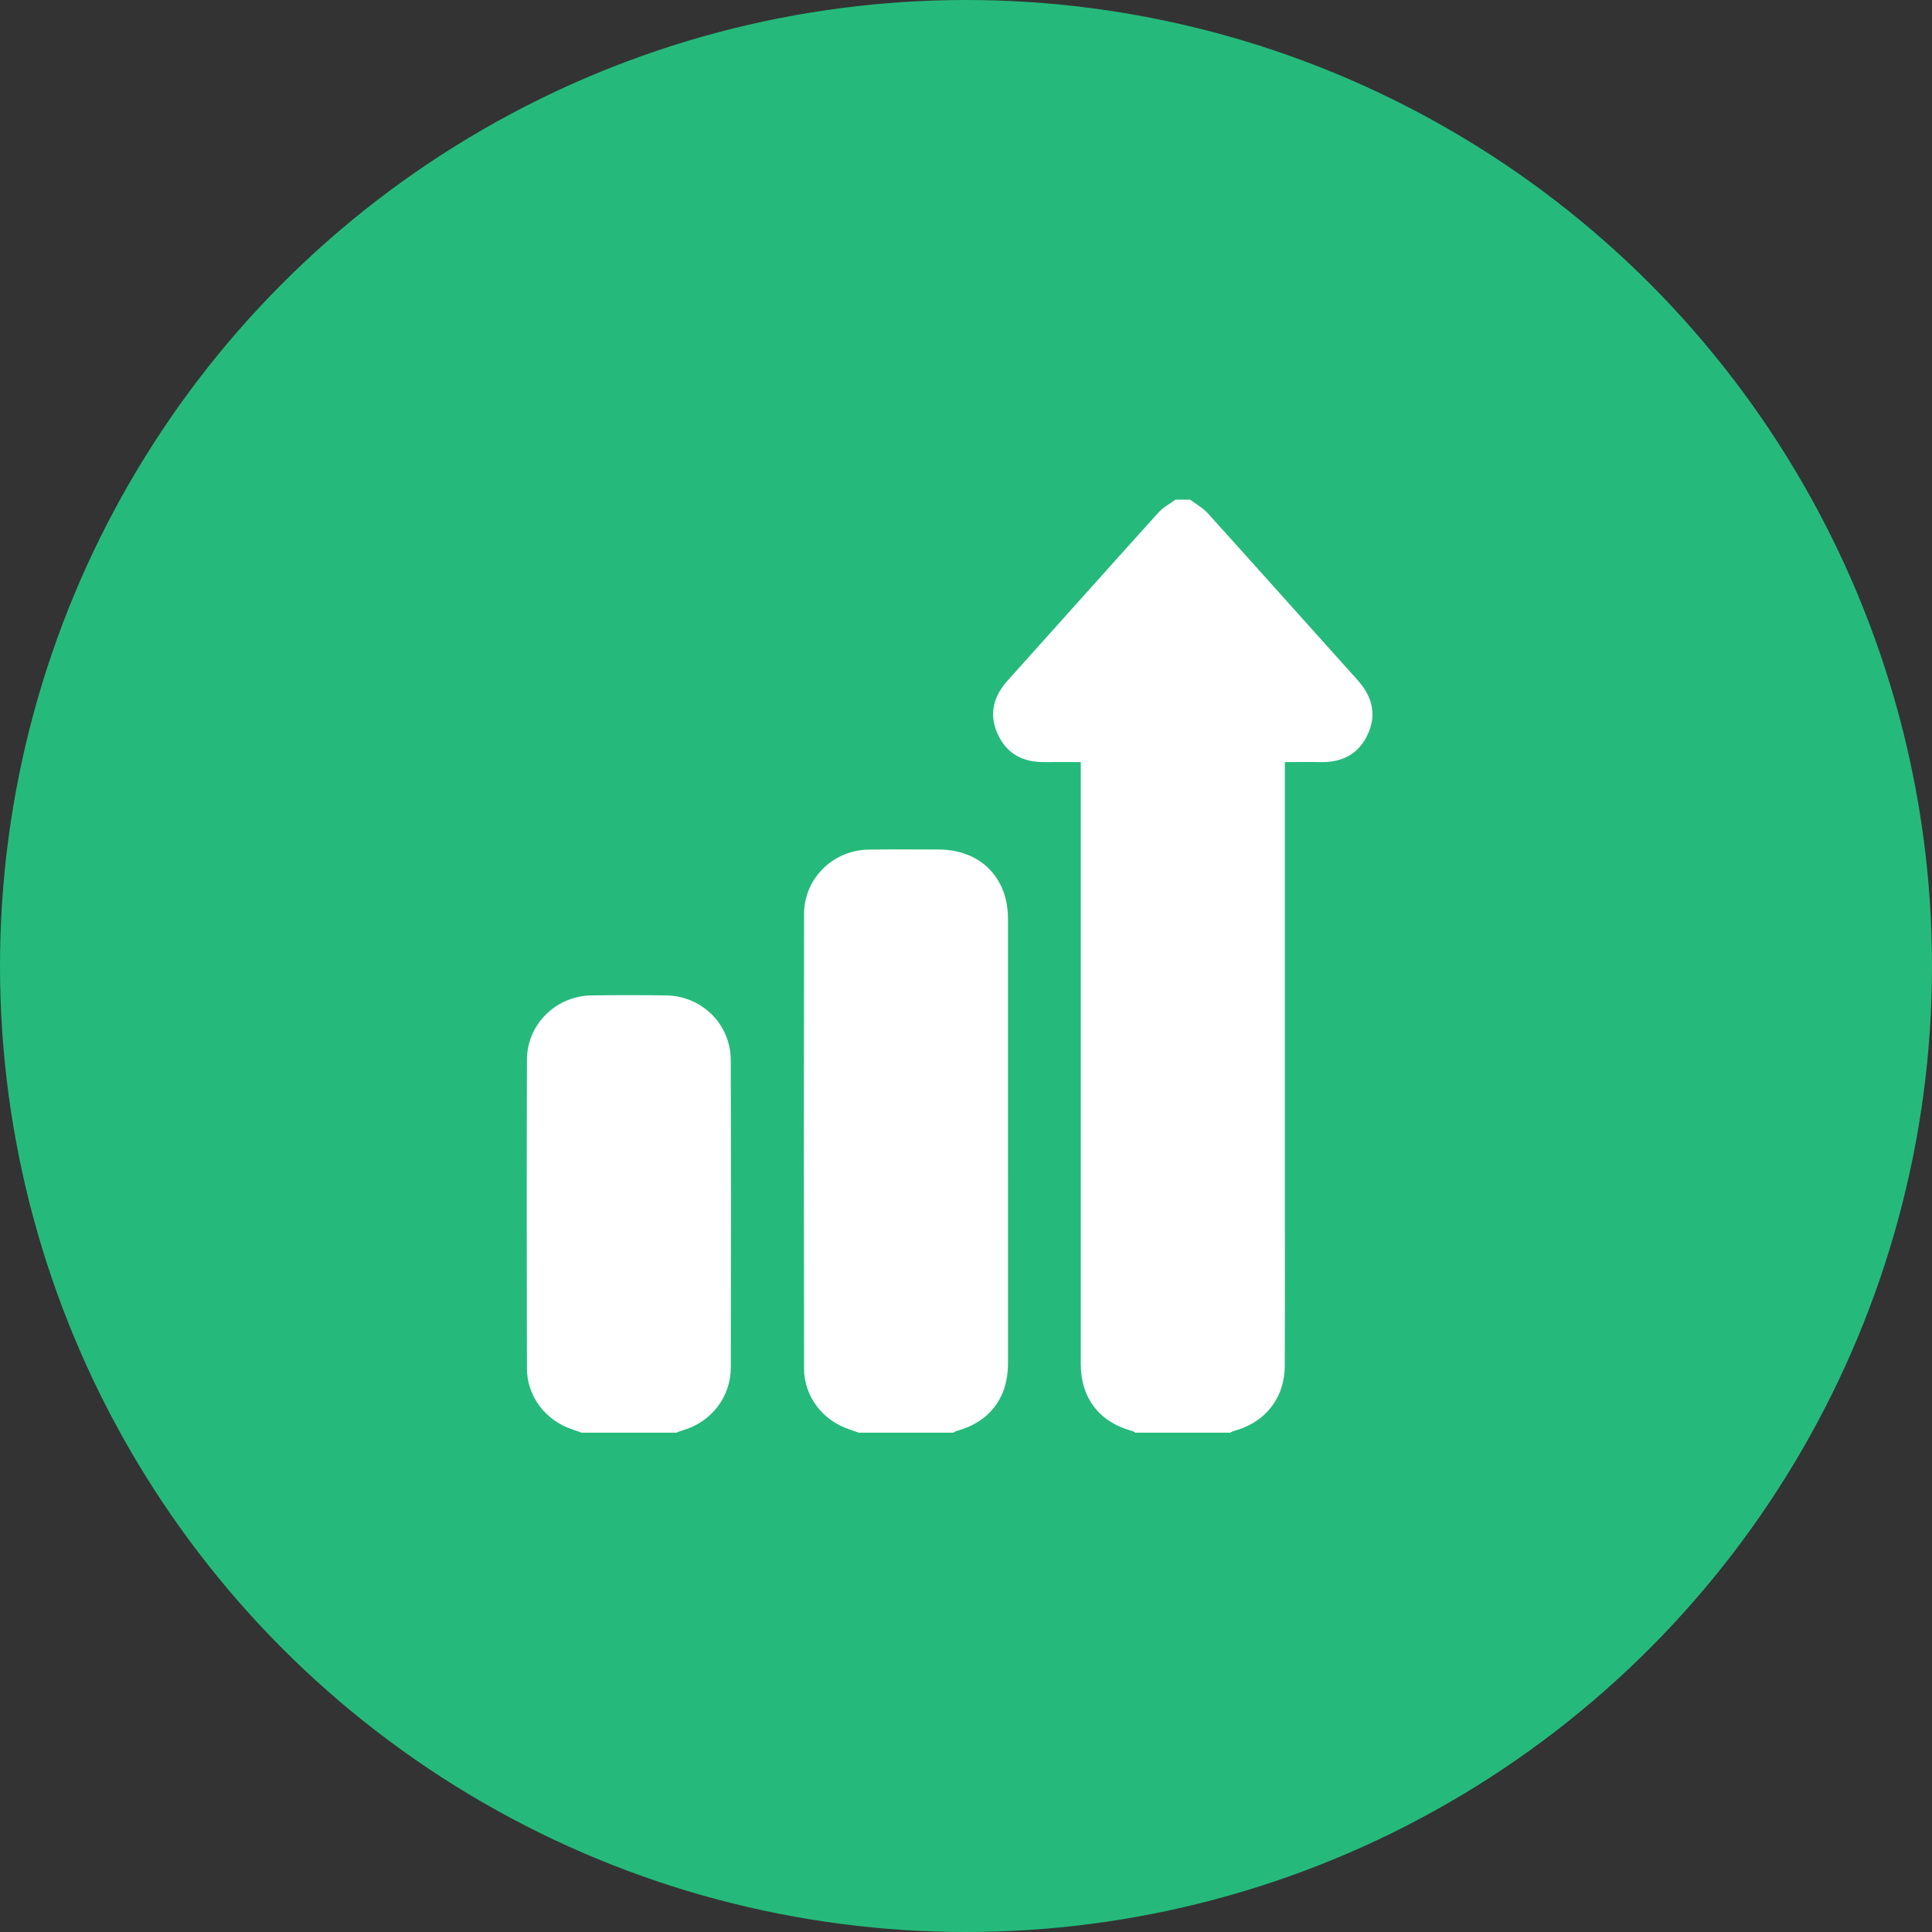
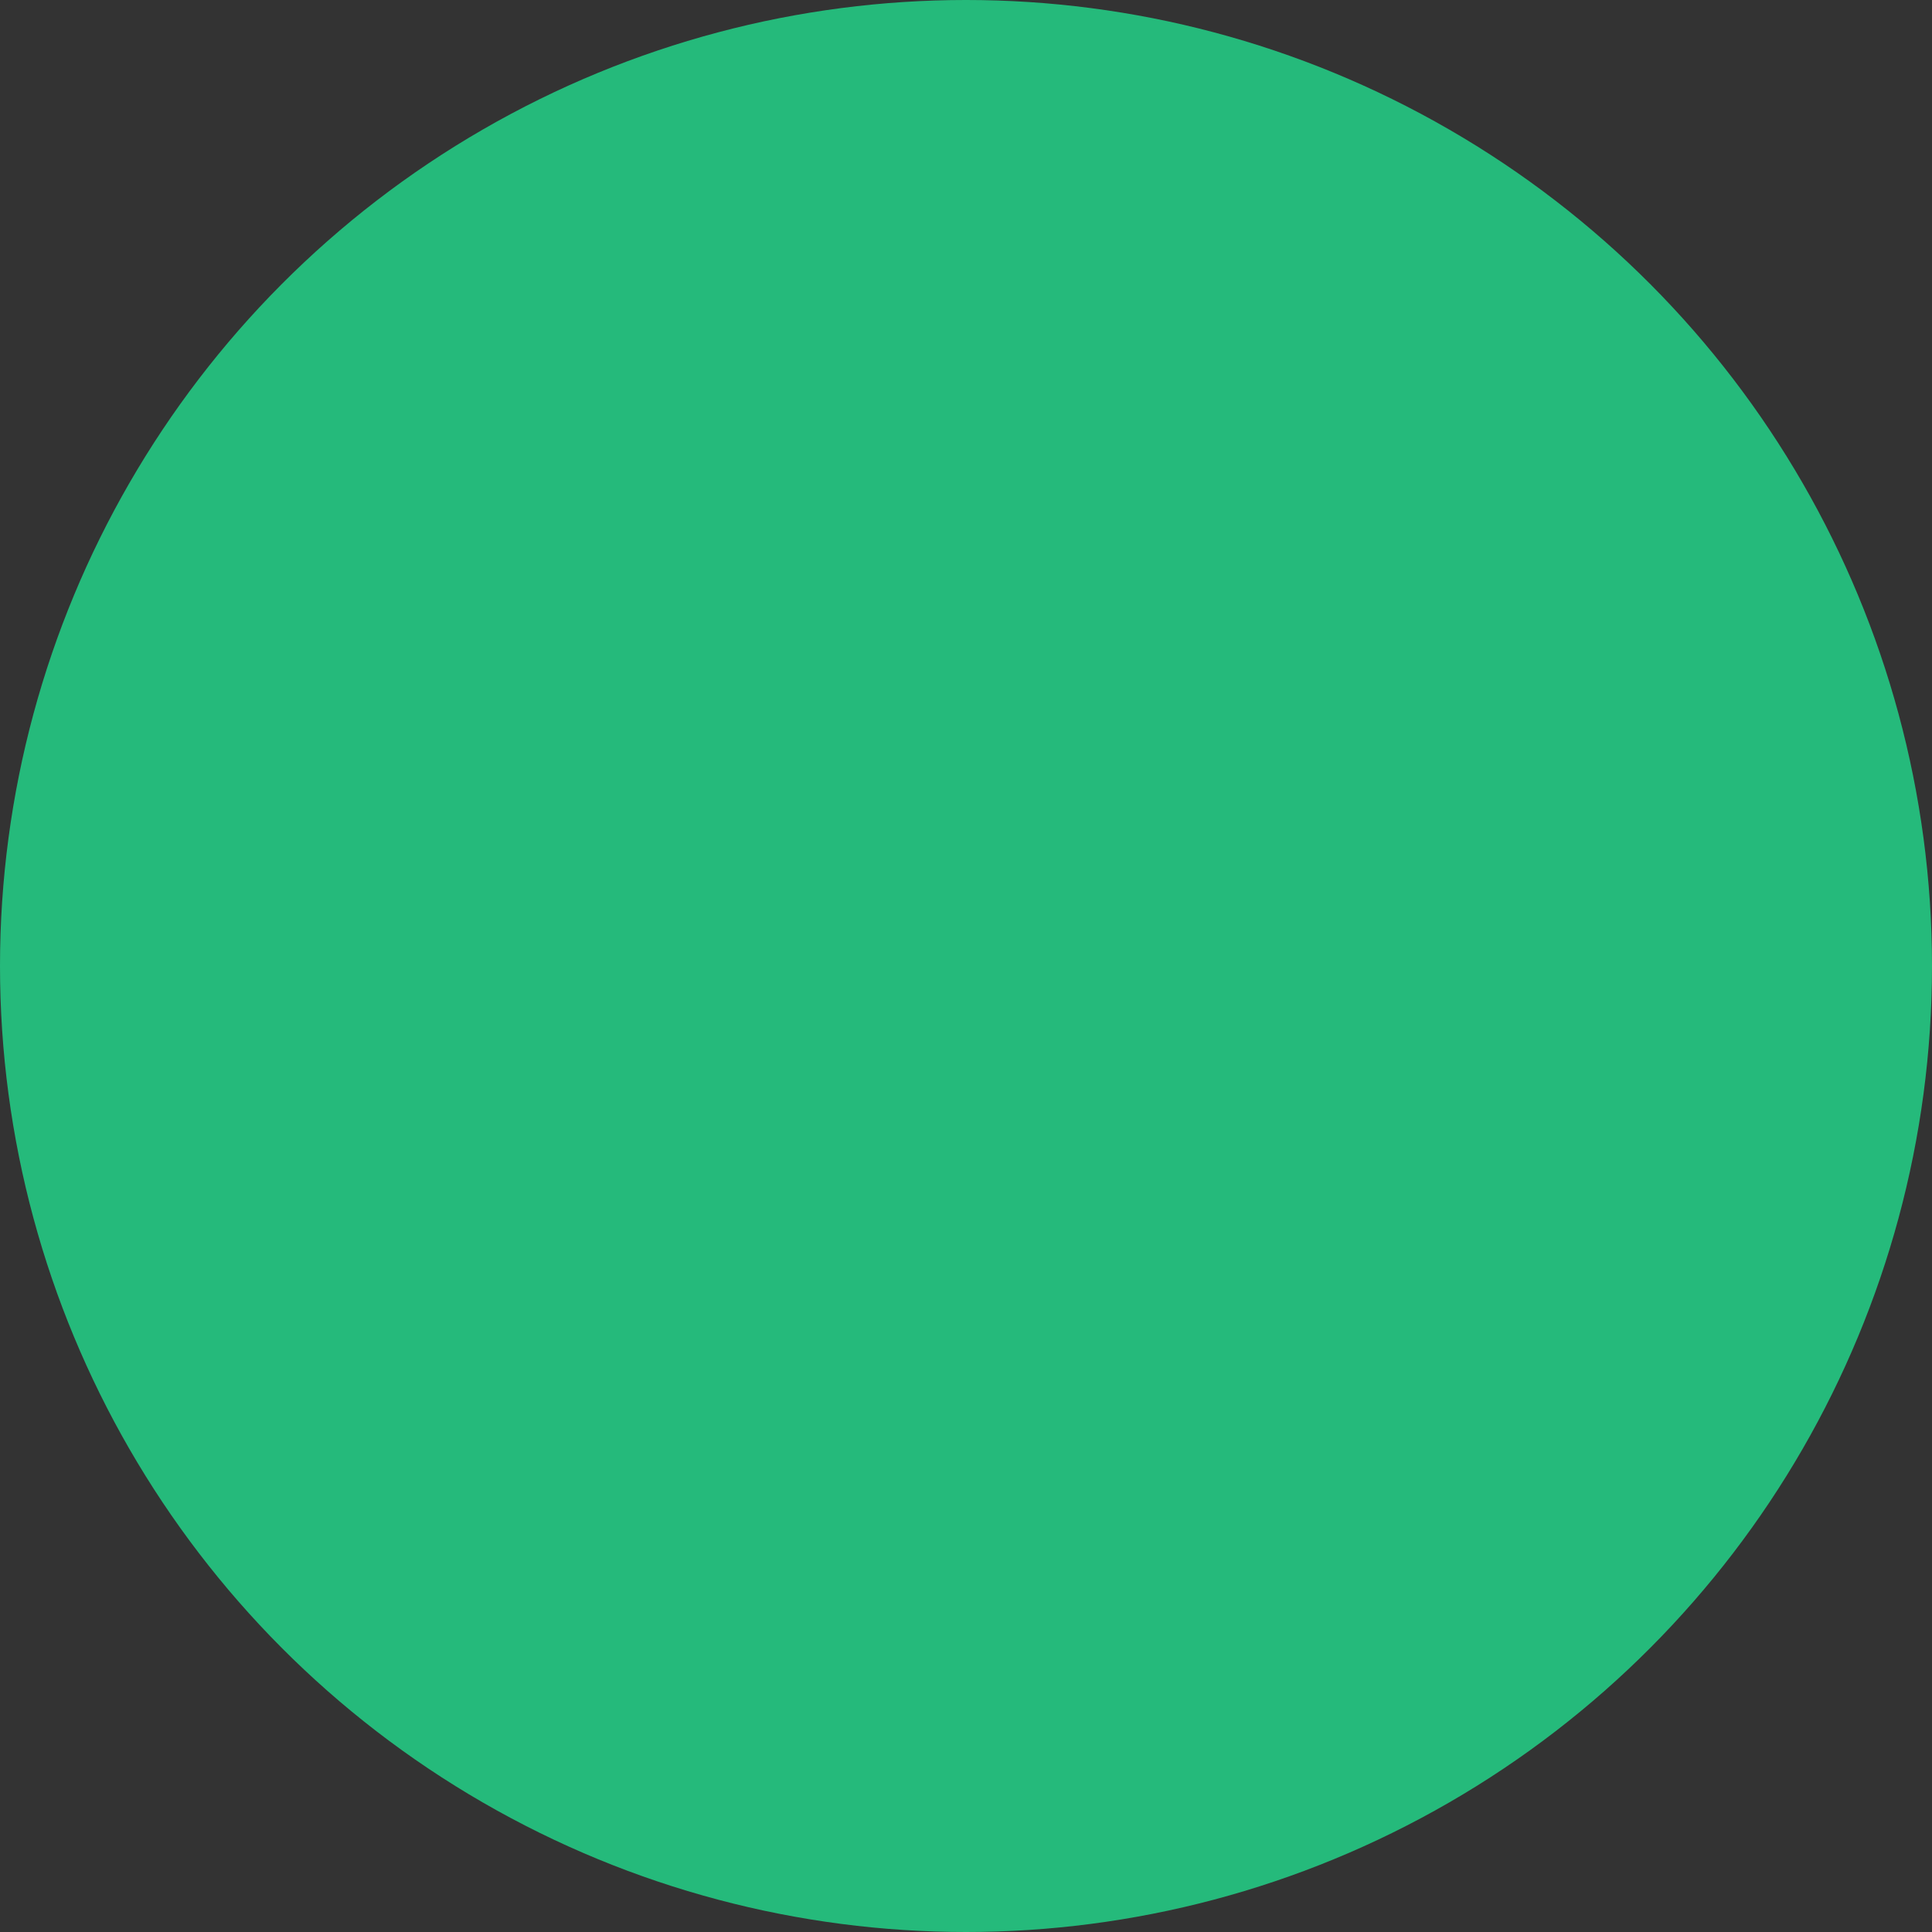
<svg xmlns="http://www.w3.org/2000/svg" width="58" height="58" viewBox="0 0 58 58" fill="none">
  <rect x="0" y="0" width="58" height="58" fill="#333333" stroke="none" />
  <circle cx="29" cy="29" r="29" fill="#25BA7B" />
-   <path d="M34.086 43.009C34.054 42.993 34.025 42.97 33.992 42.961C33.006 42.697 32.445 41.971 32.445 40.947C32.443 38.013 32.445 35.079 32.445 32.145C32.445 29.174 32.445 26.204 32.445 23.233C32.445 23.126 32.445 23.018 32.445 22.878C32.063 22.878 31.702 22.875 31.34 22.878C30.706 22.884 30.221 22.625 29.954 22.044C29.682 21.45 29.817 20.913 30.248 20.433C31.759 18.752 33.262 17.065 34.777 15.387C34.917 15.232 35.117 15.128 35.289 15C35.435 15 35.581 15 35.727 15C35.906 15.135 36.111 15.245 36.259 15.409C37.761 17.072 39.252 18.745 40.751 20.412C41.189 20.898 41.34 21.439 41.061 22.045C40.788 22.638 40.292 22.891 39.648 22.879C39.296 22.872 38.944 22.878 38.572 22.878V23.234C38.572 27.735 38.572 32.236 38.572 36.736C38.572 38.158 38.576 39.579 38.57 41.001C38.567 41.966 37.985 42.705 37.05 42.956C37.009 42.966 36.97 42.991 36.931 43.009H34.086V43.009Z" fill="white" />
-   <path d="M25.775 43.009C25.683 42.976 25.591 42.941 25.498 42.91C24.699 42.649 24.138 41.92 24.138 41.083C24.132 36.536 24.13 31.988 24.138 27.441C24.139 26.374 25.006 25.521 26.076 25.506C26.777 25.495 27.479 25.502 28.181 25.503C29.421 25.506 30.26 26.338 30.26 27.576C30.262 31.541 30.261 35.504 30.261 39.469C30.261 39.961 30.262 40.453 30.261 40.945C30.257 41.971 29.7 42.693 28.713 42.96C28.68 42.969 28.651 42.992 28.62 43.009H25.775Z" fill="white" />
-   <path d="M17.456 43.009C17.364 42.977 17.273 42.941 17.179 42.91C16.381 42.649 15.821 41.92 15.819 41.084C15.812 37.995 15.81 34.906 15.819 31.817C15.822 30.752 16.688 29.898 17.757 29.883C18.504 29.872 19.251 29.872 19.998 29.883C21.068 29.898 21.933 30.746 21.937 31.817C21.948 34.896 21.946 37.976 21.939 41.056C21.936 41.945 21.352 42.688 20.501 42.938C20.433 42.958 20.367 42.986 20.301 43.01H17.456V43.009Z" fill="white" />
</svg>